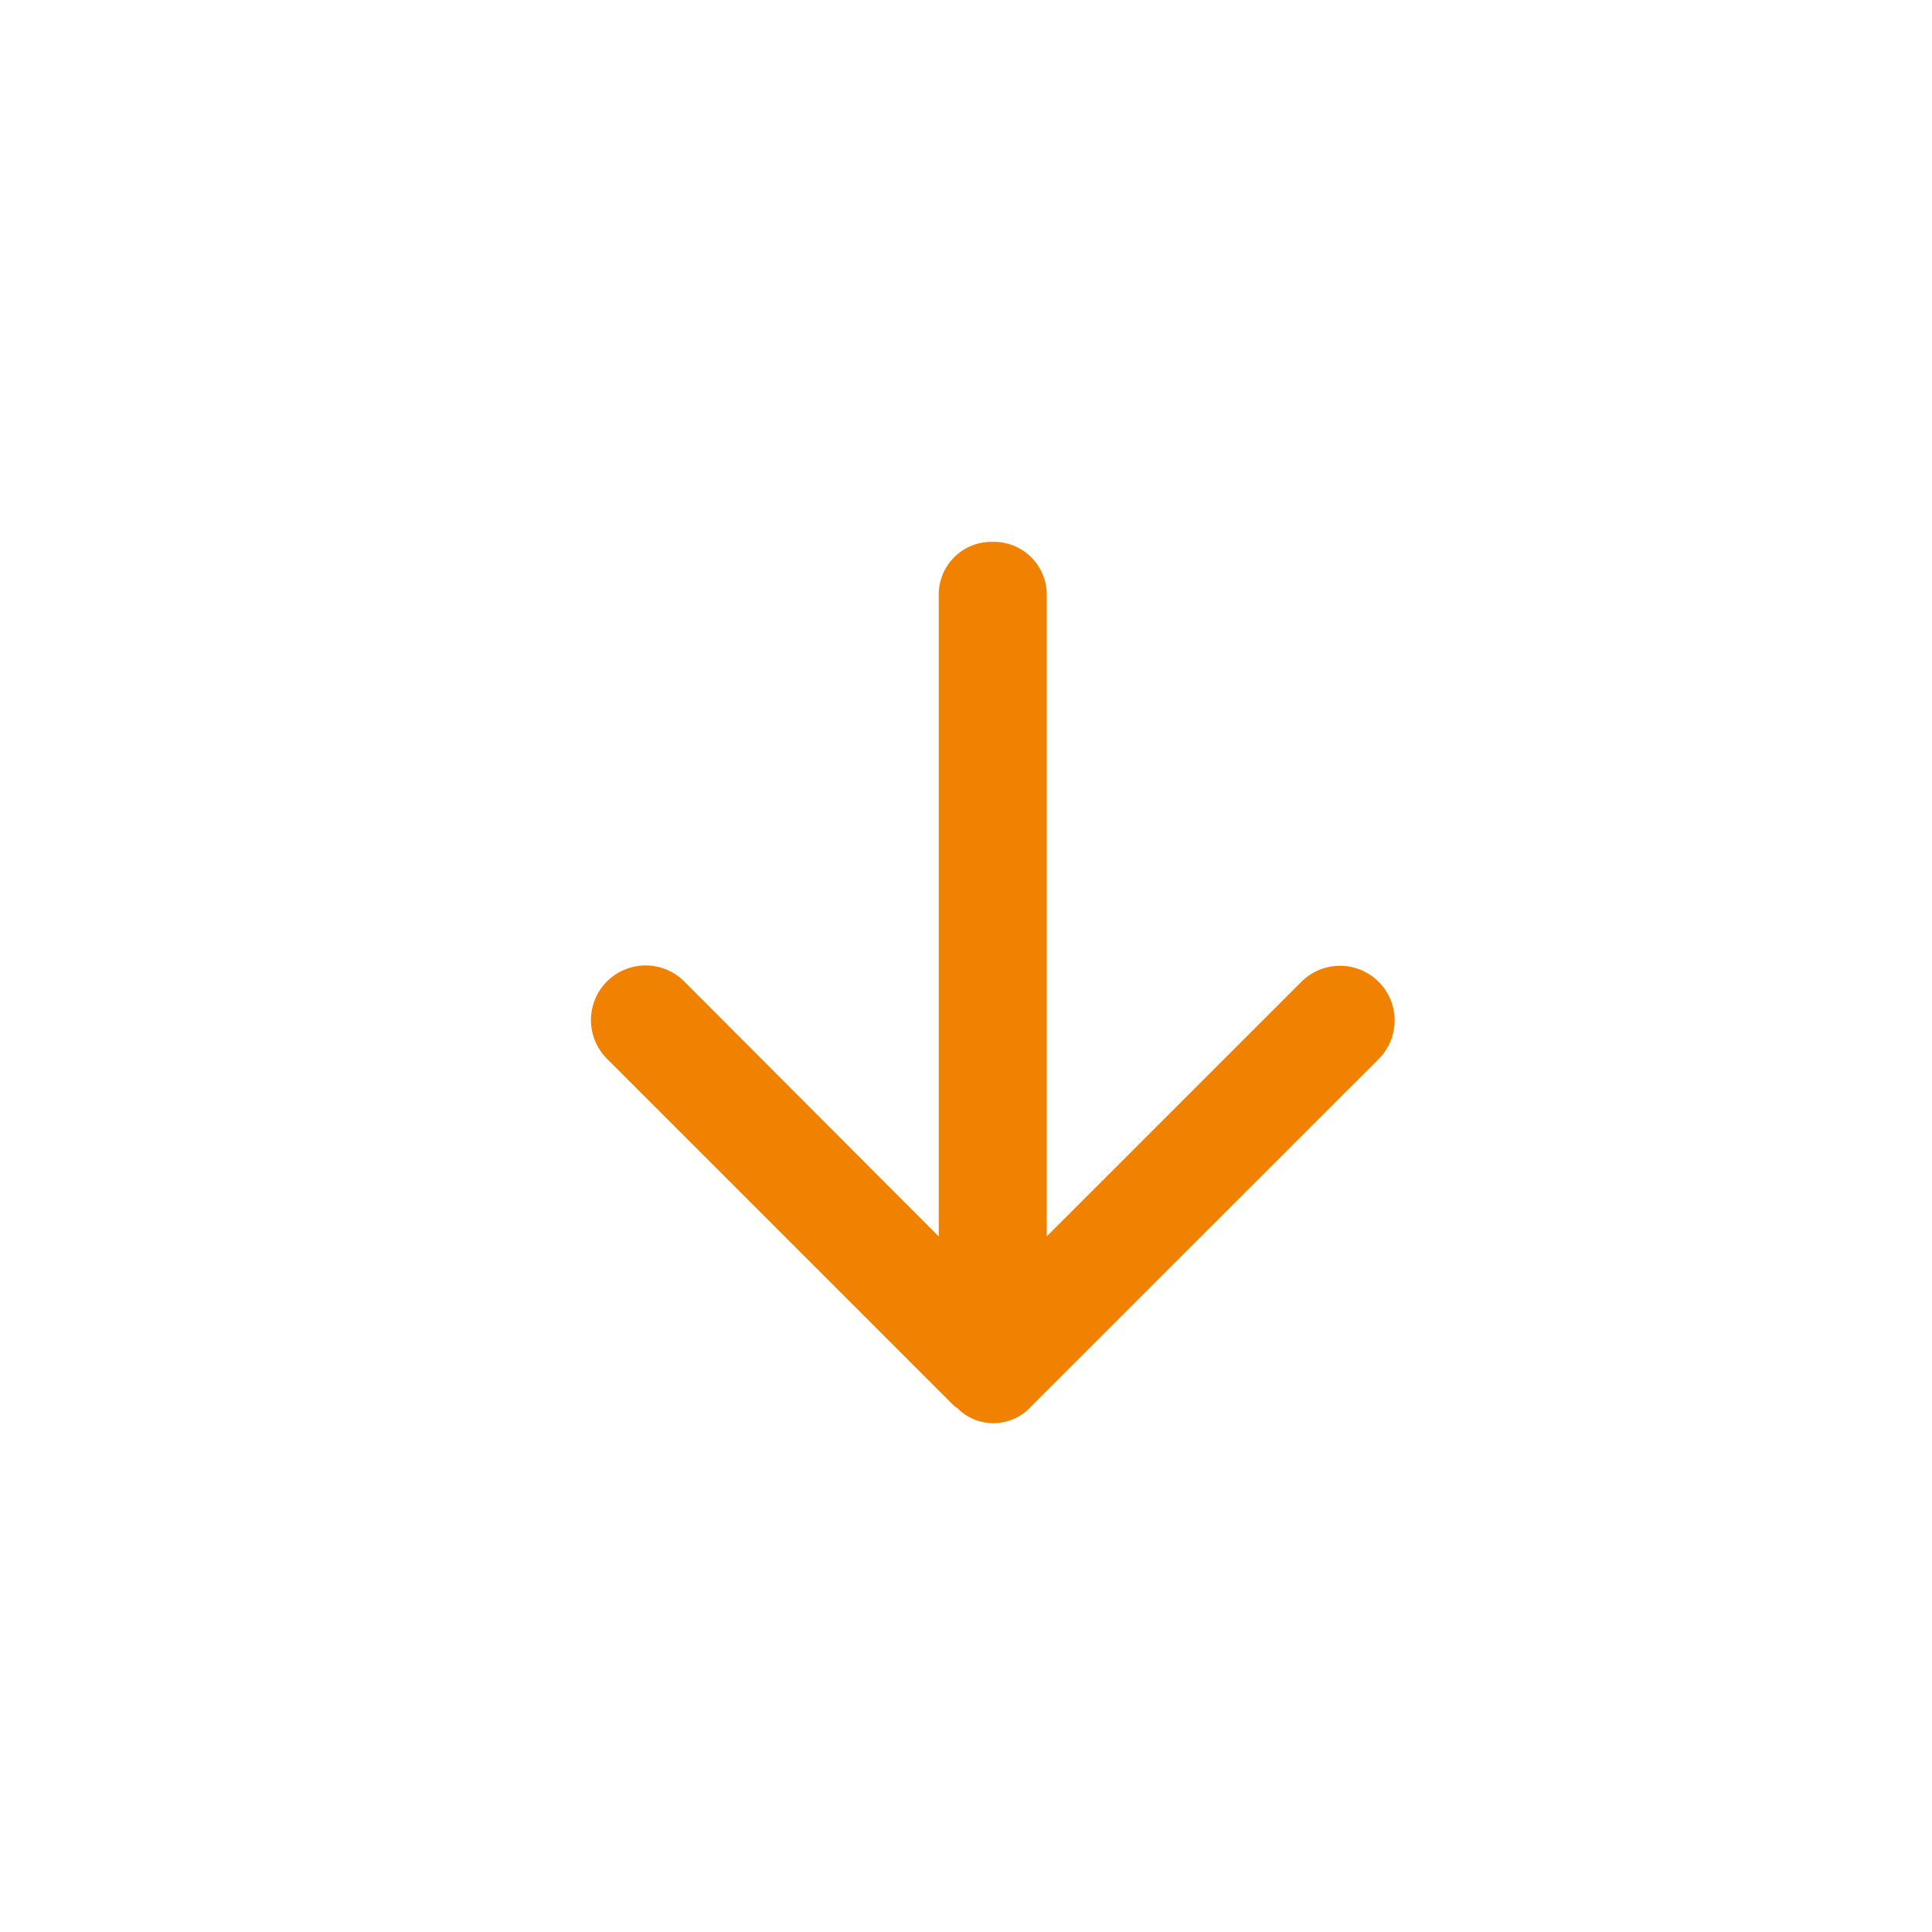
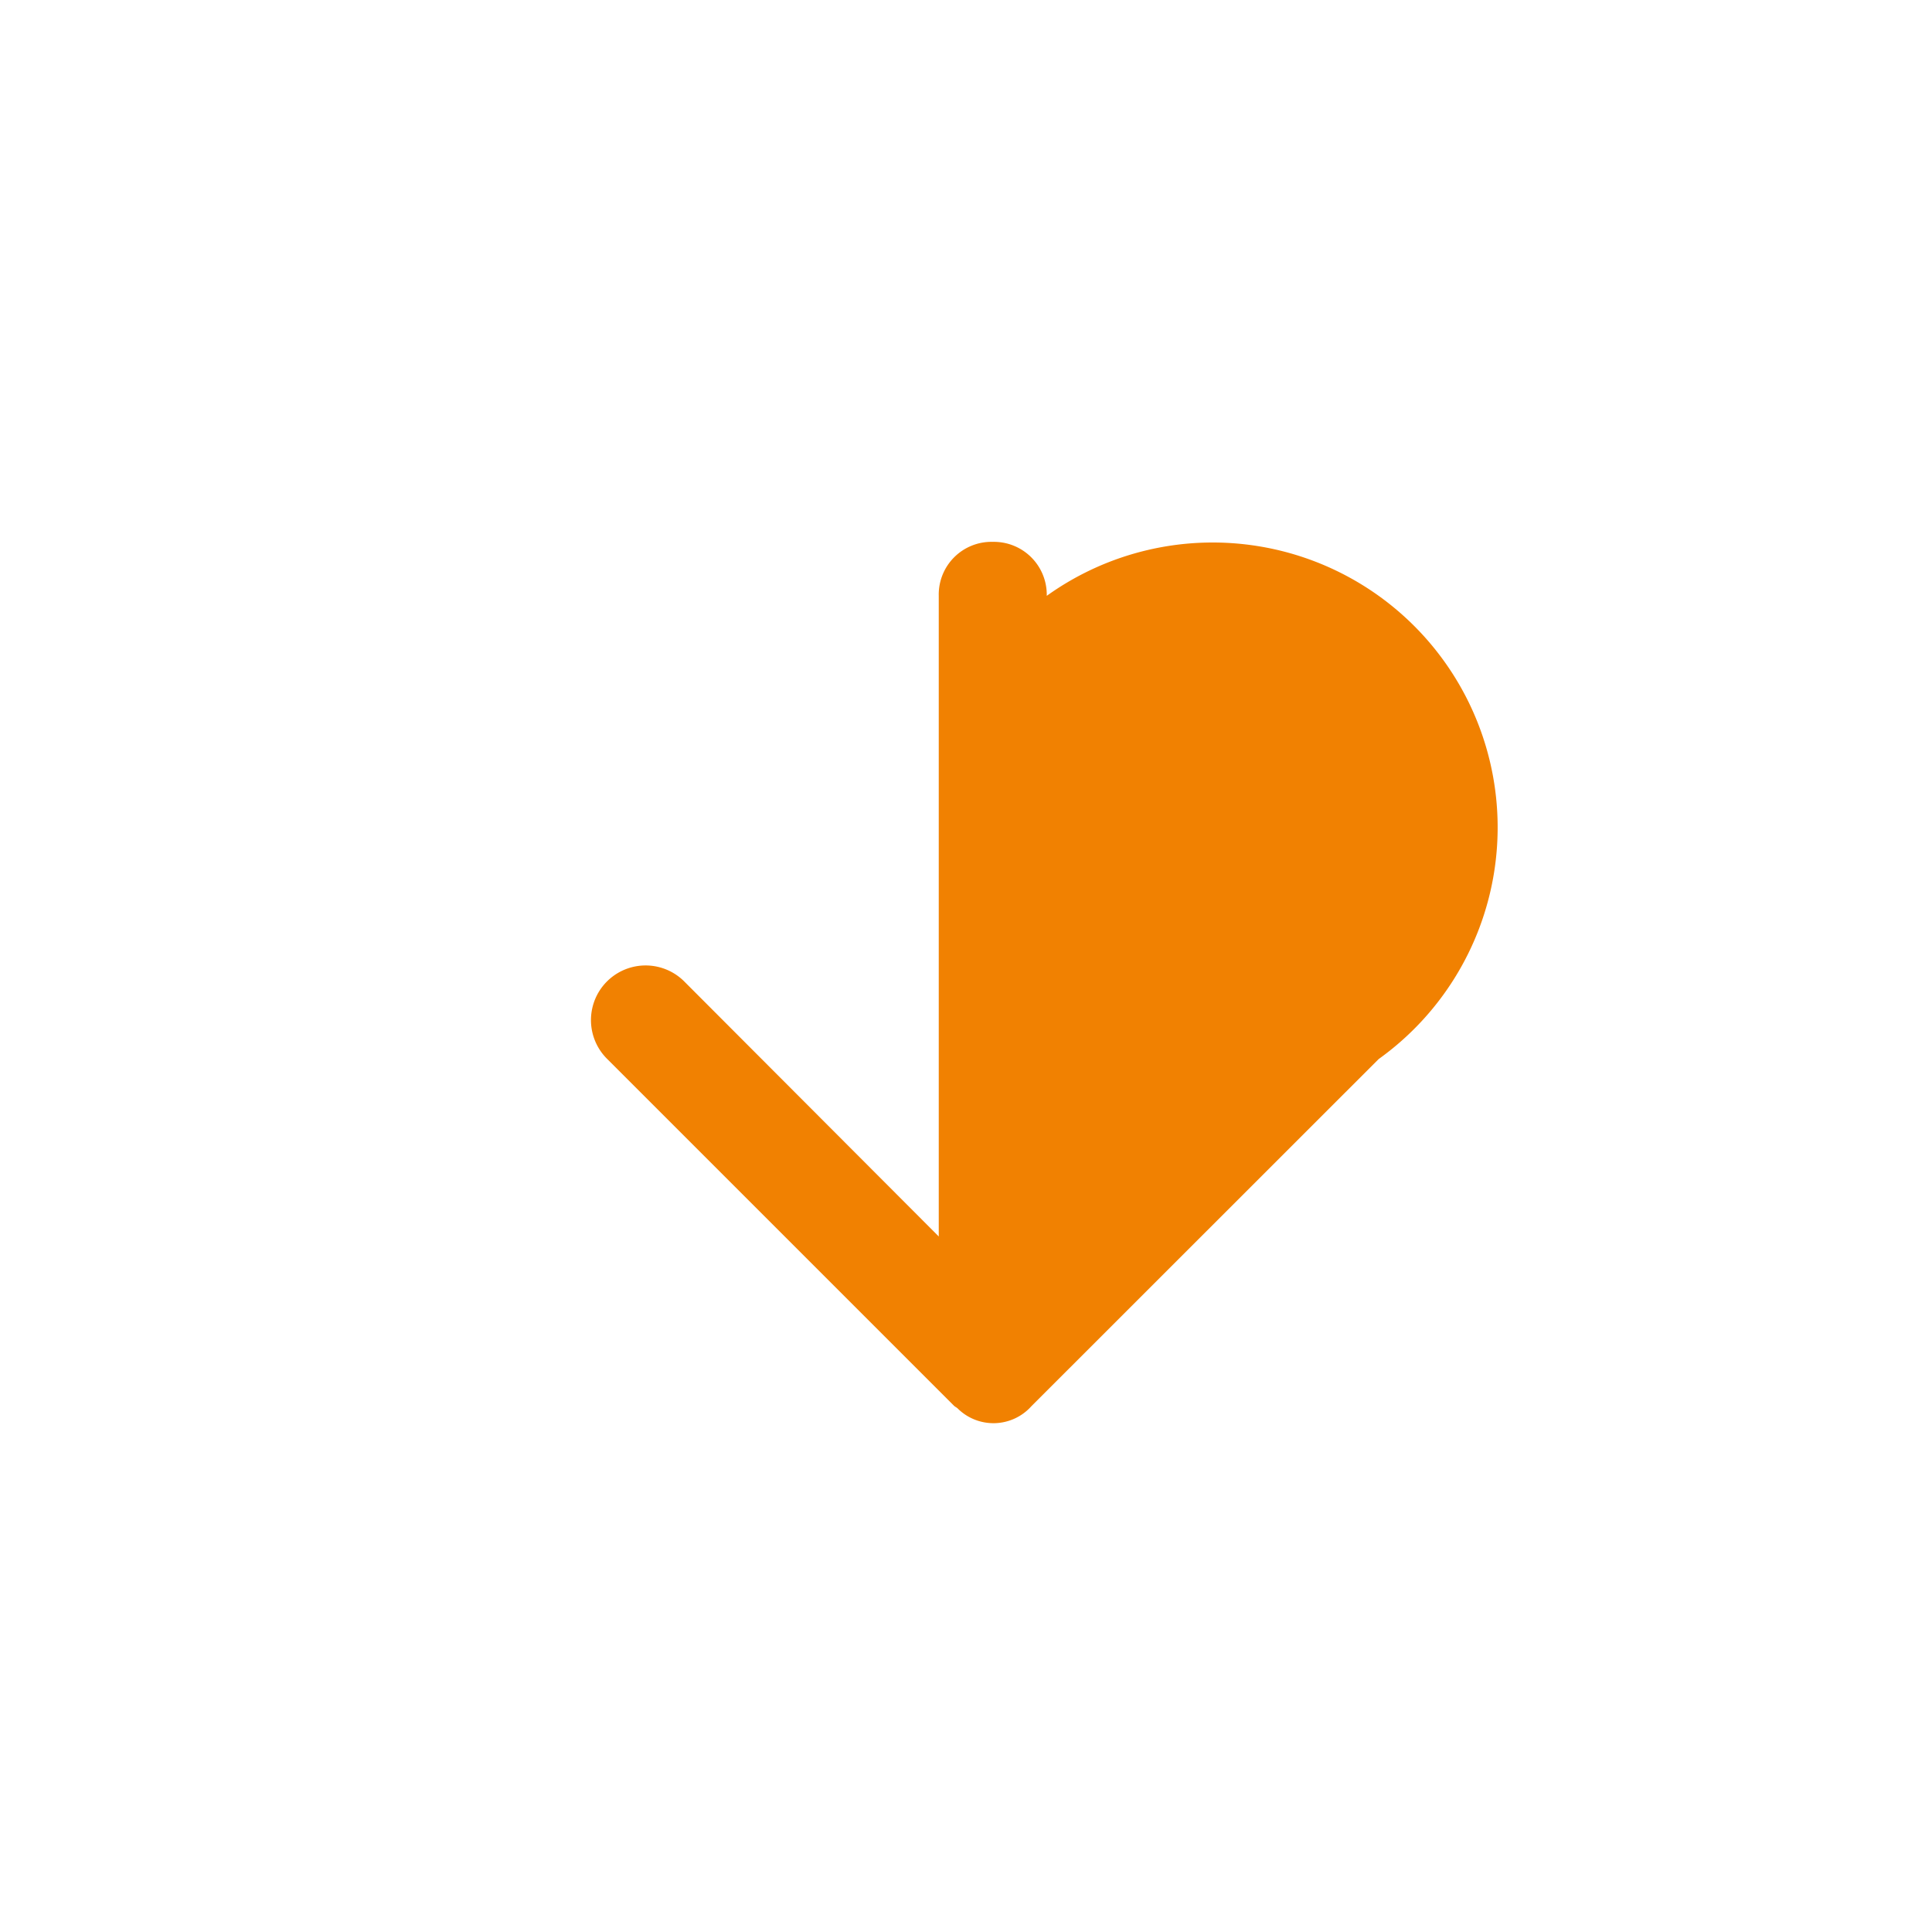
<svg xmlns="http://www.w3.org/2000/svg" width="30" height="30" viewBox="0 0 30 30">
  <defs>
    <style>
      .cls-1 {
        fill: #f18101;
        fill-rule: evenodd;
      }
    </style>
  </defs>
-   <path id="形状_7_拷贝" data-name="形状 7 拷贝" class="cls-1" d="M21.408,16.445l-5.393,5.391a0.79,0.79,0,0,1-1.148.031c-0.017-.015-0.038-0.023-0.054-0.039L9.425,16.44a0.847,0.847,0,1,1,1.2-1.2L14.577,19.2V9.252a0.818,0.818,0,0,1,.839-0.838,0.821,0.821,0,0,1,.838.838l0,9.946,3.953-3.952A0.848,0.848,0,0,1,21.408,16.445Z" />
+   <path id="形状_7_拷贝" data-name="形状 7 拷贝" class="cls-1" d="M21.408,16.445l-5.393,5.391a0.79,0.79,0,0,1-1.148.031c-0.017-.015-0.038-0.023-0.054-0.039L9.425,16.44a0.847,0.847,0,1,1,1.2-1.2L14.577,19.2V9.252a0.818,0.818,0,0,1,.839-0.838,0.821,0.821,0,0,1,.838.838A0.848,0.848,0,0,1,21.408,16.445Z" />
</svg>